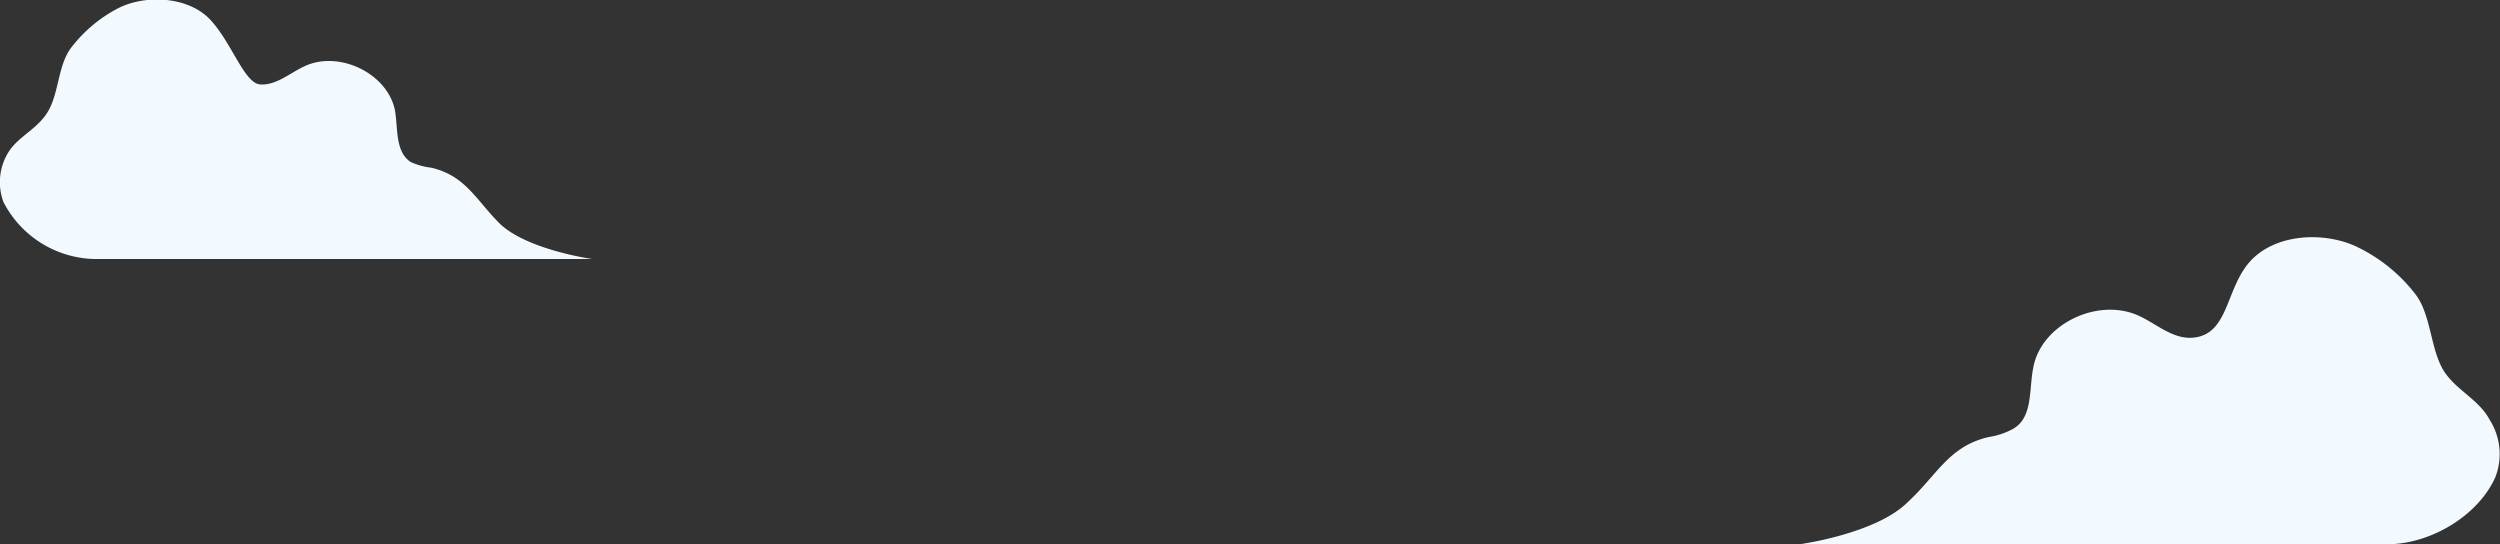
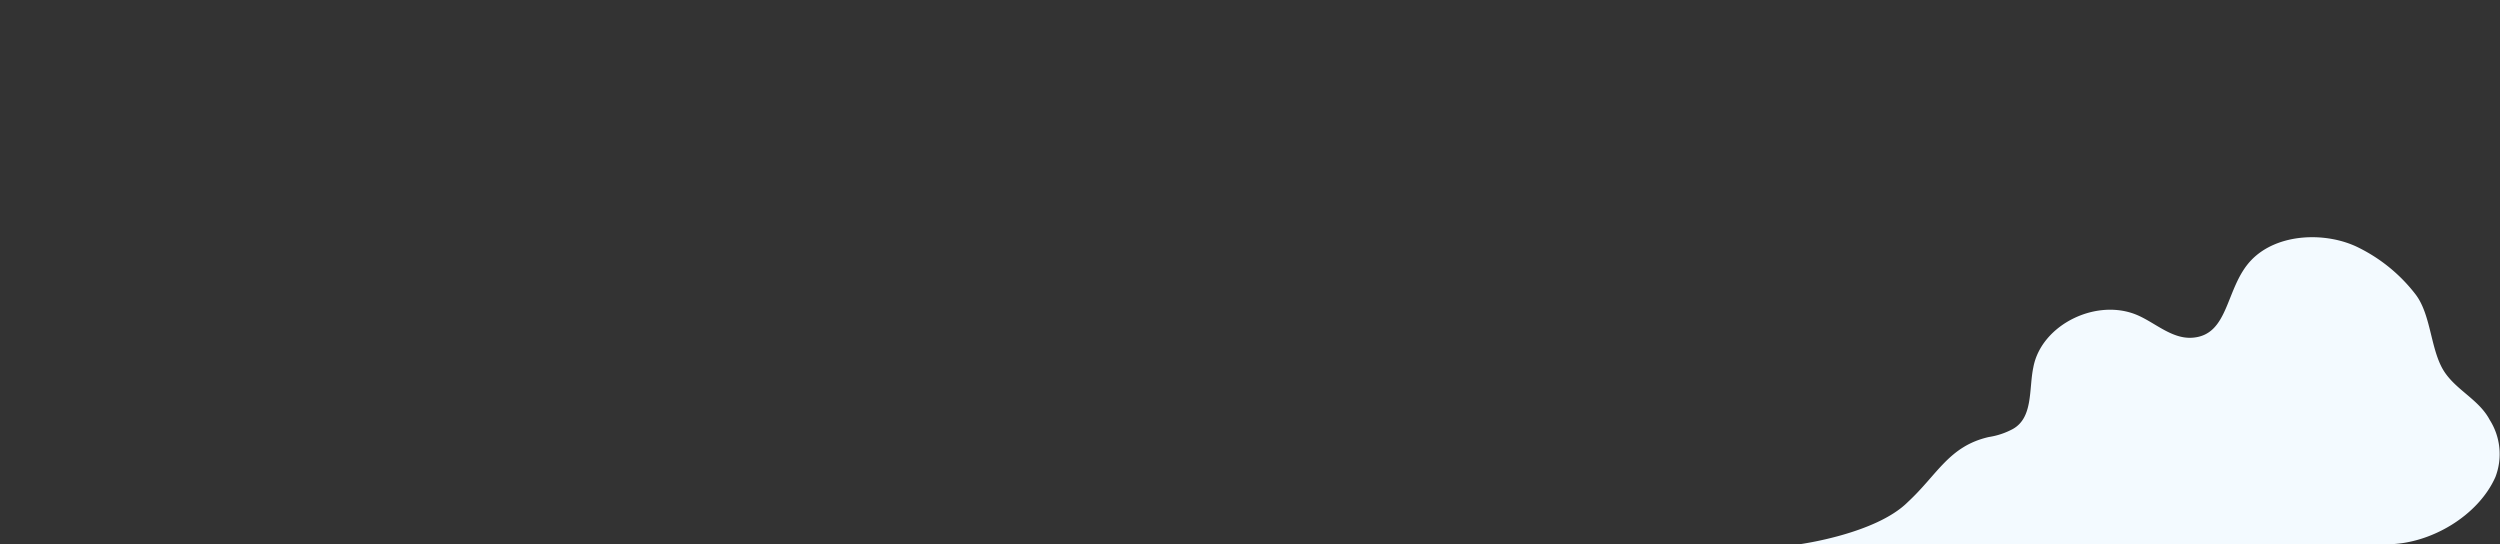
<svg xmlns="http://www.w3.org/2000/svg" id="Layer_1" data-name="Layer 1" viewBox="0 0 219.1 47.7">
  <rect x="0" y="0" width="219.1" height="47.7" fill="#333333" stroke="none" />
  <defs>
    <style>.cls-1{fill:none;}.cls-2{clip-path:url(#clip-path);}.cls-3{fill:#f3faff;}</style>
    <clipPath id="clip-path" transform="translate(0 0)">
      <rect class="cls-1" width="219.1" height="47.7" />
    </clipPath>
  </defs>
  <g class="cls-2">
    <path class="cls-3" d="M167.2,44c2.6-2.4,3.6-4.9,7.1-5.7a6.5,6.5,0,0,0,2.1-.7c1.8-1,1.4-3.5,1.8-5.4.7-3.8,5.7-6.2,9.3-4.5,1.5.7,2.9,2,4.6,1.9,3.3-.2,2.9-4.4,5.2-6.8s6.6-2.5,9.4-1.1a14.3,14.3,0,0,1,5,4.1c1.3,1.7,1.3,4.5,2.3,6.4s3.2,2.7,4.2,4.6a5.6,5.6,0,0,1,.5,5c-1.5,3.4-5.7,5.9-9.5,5.9H157.7s6.7-.9,9.5-3.7" transform="translate(0 0)" />
-     <path class="cls-3" d="M43.8,19.6c-2.1-2.1-3-4.2-6-4.9a6.1,6.1,0,0,1-1.8-.5c-1.4-.9-1.1-3-1.4-4.6-.7-3.2-4.9-5.2-7.9-3.8-1.3.6-2.5,1.7-3.9,1.6s-2.5-3.7-4.4-5.7-5.6-2.2-8-1A12.3,12.3,0,0,0,6.3,4.1c-1.2,1.5-1.1,3.8-2,5.5S1.6,11.9.7,13.4a5,5,0,0,0-.4,4.3,9.2,9.2,0,0,0,8,5H51.9s-5.7-.8-8.1-3.1" transform="translate(0 0)" />
  </g>
</svg>